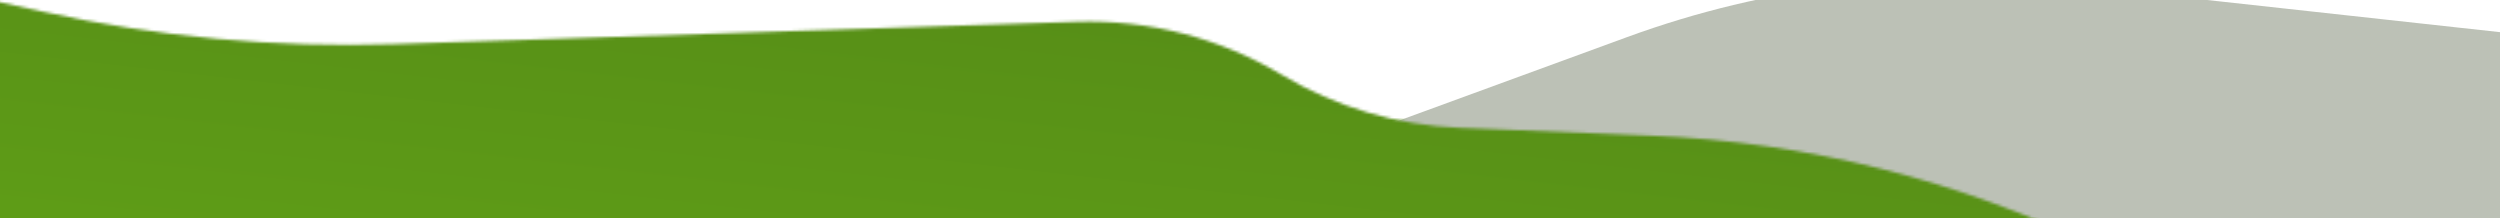
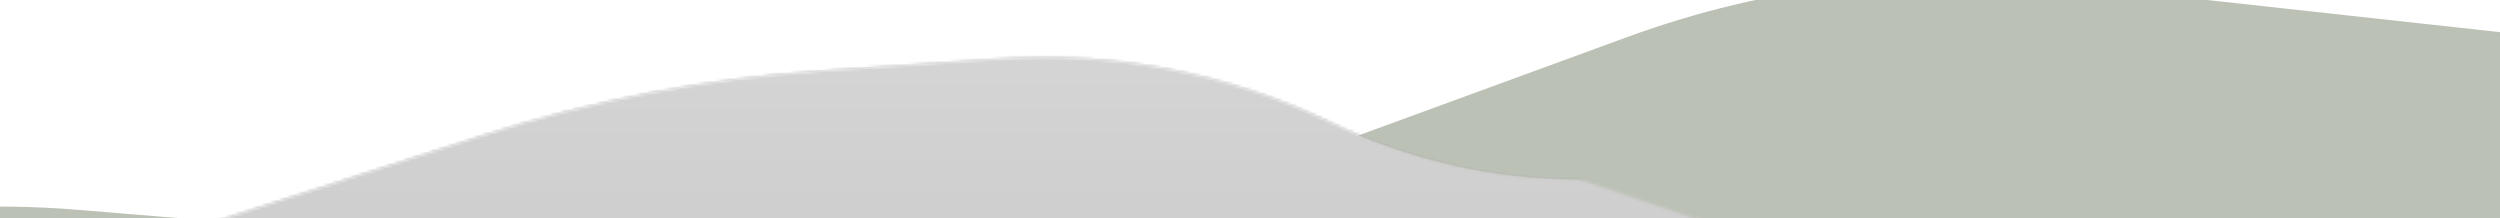
<svg xmlns="http://www.w3.org/2000/svg" width="883" height="77" viewBox="0 0 883 77" fill="none">
  <g clip-path="url(#clip0_5231_15382)">
    <path opacity="0.3" d="M-269 119.227L-382.309 145.64C-402.626 150.376 -417 168.486 -417 189.347C-417 214.133 -396.907 234.227 -372.121 234.227H1217.18C1268.45 234.227 1310 192.672 1310 141.411C1310 94.07 1274.37 54.316 1227.31 49.15L728.662 -5.584C676.592 -11.3 623.906 -4.907 574.714 13.096L408.254 74.016C361.972 90.954 312.56 97.627 263.442 93.574L27.604 74.114C-3.648 71.535 -35.107 73.292 -65.879 79.335L-269 119.227Z" fill="#1E2F0A" />
    <mask id="mask0_5231_15382" style="mask-type:alpha" maskUnits="userSpaceOnUse" x="-1716" y="-822" width="2651" height="1106">
-       <path d="M-1216 283.964C-1492.14 283.964 -1716 60.106 -1716 -216.036V-767.983C-1716 -794.28 -1696.84 -816.654 -1670.85 -820.696C-1652.56 -823.541 -1634.11 -816.702 -1622.09 -802.627L-1612.95 -791.925C-1600.13 -776.918 -1582.13 -767.284 -1562.54 -764.94L-1525.67 -760.53C-1495.83 -756.961 -1467.42 -745.705 -1443.23 -727.865L-1368.9 -673.036C-1341.98 -653.176 -1305.8 -651.291 -1276.96 -668.245C-1244.26 -687.462 -1202.73 -682.253 -1175.79 -655.558L-817.11 -300.081C-785.471 -268.725 -741.872 -252.494 -697.431 -255.528C-661.49 -257.982 -625.817 -247.841 -596.541 -226.849L-523.64 -174.576C-475.147 -139.805 -419.564 -116.192 -360.872 -105.429L-340.032 -101.607C-297.215 -93.755 -255.682 -80.045 -216.606 -60.862C-182.657 -44.196 -146.837 -31.652 -109.908 -23.496L14.934 4.075C55.684 13.075 97.401 16.938 139.111 15.573L380.115 7.688C405.628 6.853 430.844 13.362 452.765 26.441C471.831 37.816 493.436 44.249 515.619 45.154L583.323 47.918C638.245 50.16 692.117 63.691 741.58 87.668L898.983 163.967C905.868 167.305 912.089 171.865 917.343 177.427C955.397 217.703 926.843 283.964 871.433 283.964H-1216Z" fill="url(#paint0_linear_5231_15382)" />
-       <path d="M75.469 80.04L-51.005 124.727L-524 -65.273V-101.273L-236.793 -67.282C-152.889 -57.351 -72.87 -26.321 -4.207 22.911L75.469 80.04Z" fill="url(#paint1_linear_5231_15382)" />
-       <path d="M841.766 159.09L675.746 277.253L-166.996 156.227L170.384 47.89C208.987 35.494 248.955 27.839 289.407 25.095L352.942 20.784C393.42 18.038 433.917 25.849 470.469 43.454C497.654 56.547 527.439 63.346 557.612 63.346H663.868L841.766 159.09Z" fill="url(#paint2_linear_5231_15382)" />
+       <path d="M841.766 159.09L675.746 277.253L-166.996 156.227L170.384 47.89C208.987 35.494 248.955 27.839 289.407 25.095L352.942 20.784C393.42 18.038 433.917 25.849 470.469 43.454C497.654 56.547 527.439 63.346 557.612 63.346L841.766 159.09Z" fill="url(#paint2_linear_5231_15382)" />
    </mask>
    <g mask="url(#mask0_5231_15382)">
      <path d="M-1216 283.964C-1492.14 283.964 -1716 60.106 -1716 -216.036V-767.983C-1716 -794.28 -1696.84 -816.654 -1670.85 -820.696C-1652.56 -823.541 -1634.11 -816.702 -1622.09 -802.627L-1612.95 -791.925C-1600.13 -776.918 -1582.13 -767.284 -1562.54 -764.94L-1525.67 -760.53C-1495.83 -756.961 -1467.42 -745.705 -1443.23 -727.865L-1368.9 -673.036C-1341.98 -653.176 -1305.8 -651.291 -1276.96 -668.245C-1244.26 -687.462 -1202.73 -682.253 -1175.79 -655.558L-817.11 -300.081C-785.471 -268.725 -741.872 -252.494 -697.431 -255.528C-661.49 -257.982 -625.817 -247.841 -596.541 -226.849L-523.64 -174.576C-475.147 -139.805 -419.564 -116.192 -360.872 -105.429L-340.032 -101.607C-297.215 -93.755 -255.682 -80.045 -216.606 -60.862C-182.657 -44.196 -146.837 -31.652 -109.908 -23.496L14.934 4.075C55.684 13.075 97.401 16.938 139.111 15.573L380.115 7.688C405.628 6.853 430.844 13.362 452.765 26.441C471.831 37.816 493.436 44.249 515.619 45.154L583.323 47.918C638.245 50.16 692.117 63.691 741.58 87.668L898.983 163.967C905.868 167.305 912.089 171.865 917.343 177.427C955.397 217.703 926.843 283.964 871.433 283.964H-1216Z" fill="url(#paint3_linear_5231_15382)" />
-       <path d="M75.469 80.04L-51.005 124.727L-524 -65.273V-101.273L-236.793 -67.282C-152.889 -57.351 -72.87 -26.321 -4.207 22.911L75.469 80.04Z" fill="url(#paint4_linear_5231_15382)" />
      <path d="M841.766 159.09L675.746 277.253L-166.996 156.227L170.384 47.89C208.987 35.494 248.955 27.839 289.407 25.095L352.942 20.784C393.42 18.038 433.917 25.849 470.469 43.454C497.654 56.547 527.439 63.346 557.612 63.346H663.868L841.766 159.09Z" fill="url(#paint5_linear_5231_15382)" />
      <g style="mix-blend-mode:multiply">
-         <rect width="1379" height="397" transform="matrix(-1 0 0 1 883 -264.273)" fill="url(#paint6_linear_5231_15382)" />
-       </g>
+         </g>
    </g>
  </g>
  <defs>
    <linearGradient id="paint0_linear_5231_15382" x1="-102.539" y1="-1625.72" x2="-601.022" y2="422.549" gradientUnits="userSpaceOnUse">
      <stop stop-color="#E5E5E5" />
      <stop offset="0.15" stop-color="#DCDCDC" />
      <stop offset="0.39" stop-color="#D0D0D0" />
      <stop offset="0.52" stop-color="#CCCCCC" />
      <stop offset="0.84" stop-color="#9E9E9E" />
      <stop offset="1" stop-color="#878787" />
    </linearGradient>
    <linearGradient id="paint1_linear_5231_15382" x1="-239.386" y1="-341.072" x2="-239.386" y2="269.549" gradientUnits="userSpaceOnUse">
      <stop stop-color="#BEBEBE" />
      <stop offset="0.13" stop-color="#DCDCDC" />
      <stop offset="0.32" stop-color="#D0D0D0" />
      <stop offset="0.43" stop-color="#CCCCCC" />
      <stop offset="0.96" stop-color="#9E9E9E" />
      <stop offset="1" stop-color="#9B9B9B" />
    </linearGradient>
    <linearGradient id="paint2_linear_5231_15382" x1="434.124" y1="-115.818" x2="434.124" y2="433.585" gradientUnits="userSpaceOnUse">
      <stop stop-color="#BEBEBE" />
      <stop offset="0.13" stop-color="#DCDCDC" />
      <stop offset="0.32" stop-color="#D0D0D0" />
      <stop offset="0.43" stop-color="#CCCCCC" />
      <stop offset="0.96" stop-color="#9E9E9E" />
      <stop offset="1" stop-color="#9B9B9B" />
    </linearGradient>
    <linearGradient id="paint3_linear_5231_15382" x1="-102.539" y1="-1625.72" x2="-601.022" y2="422.549" gradientUnits="userSpaceOnUse">
      <stop stop-color="#E5E5E5" />
      <stop offset="0.15" stop-color="#DCDCDC" />
      <stop offset="0.39" stop-color="#D0D0D0" />
      <stop offset="0.52" stop-color="#CCCCCC" />
      <stop offset="0.84" stop-color="#9E9E9E" />
      <stop offset="1" stop-color="#878787" />
    </linearGradient>
    <linearGradient id="paint4_linear_5231_15382" x1="-239.386" y1="-341.072" x2="-239.386" y2="269.549" gradientUnits="userSpaceOnUse">
      <stop stop-color="#BEBEBE" />
      <stop offset="0.13" stop-color="#DCDCDC" />
      <stop offset="0.32" stop-color="#D0D0D0" />
      <stop offset="0.43" stop-color="#CCCCCC" />
      <stop offset="0.96" stop-color="#9E9E9E" />
      <stop offset="1" stop-color="#9B9B9B" />
    </linearGradient>
    <linearGradient id="paint5_linear_5231_15382" x1="434.124" y1="-115.818" x2="434.124" y2="433.585" gradientUnits="userSpaceOnUse">
      <stop stop-color="#BEBEBE" />
      <stop offset="0.13" stop-color="#DCDCDC" />
      <stop offset="0.32" stop-color="#D0D0D0" />
      <stop offset="0.43" stop-color="#CCCCCC" />
      <stop offset="0.96" stop-color="#9E9E9E" />
      <stop offset="1" stop-color="#9B9B9B" />
    </linearGradient>
    <linearGradient id="paint6_linear_5231_15382" x1="772" y1="-262" x2="872.974" y2="614.786" gradientUnits="userSpaceOnUse">
      <stop stop-color="#385316" />
      <stop offset="1" stop-color="#6FBD17" />
    </linearGradient>
    <clipPath id="clip0_5231_15382">
      <rect width="883" height="77" fill="white" />
    </clipPath>
  </defs>
</svg>